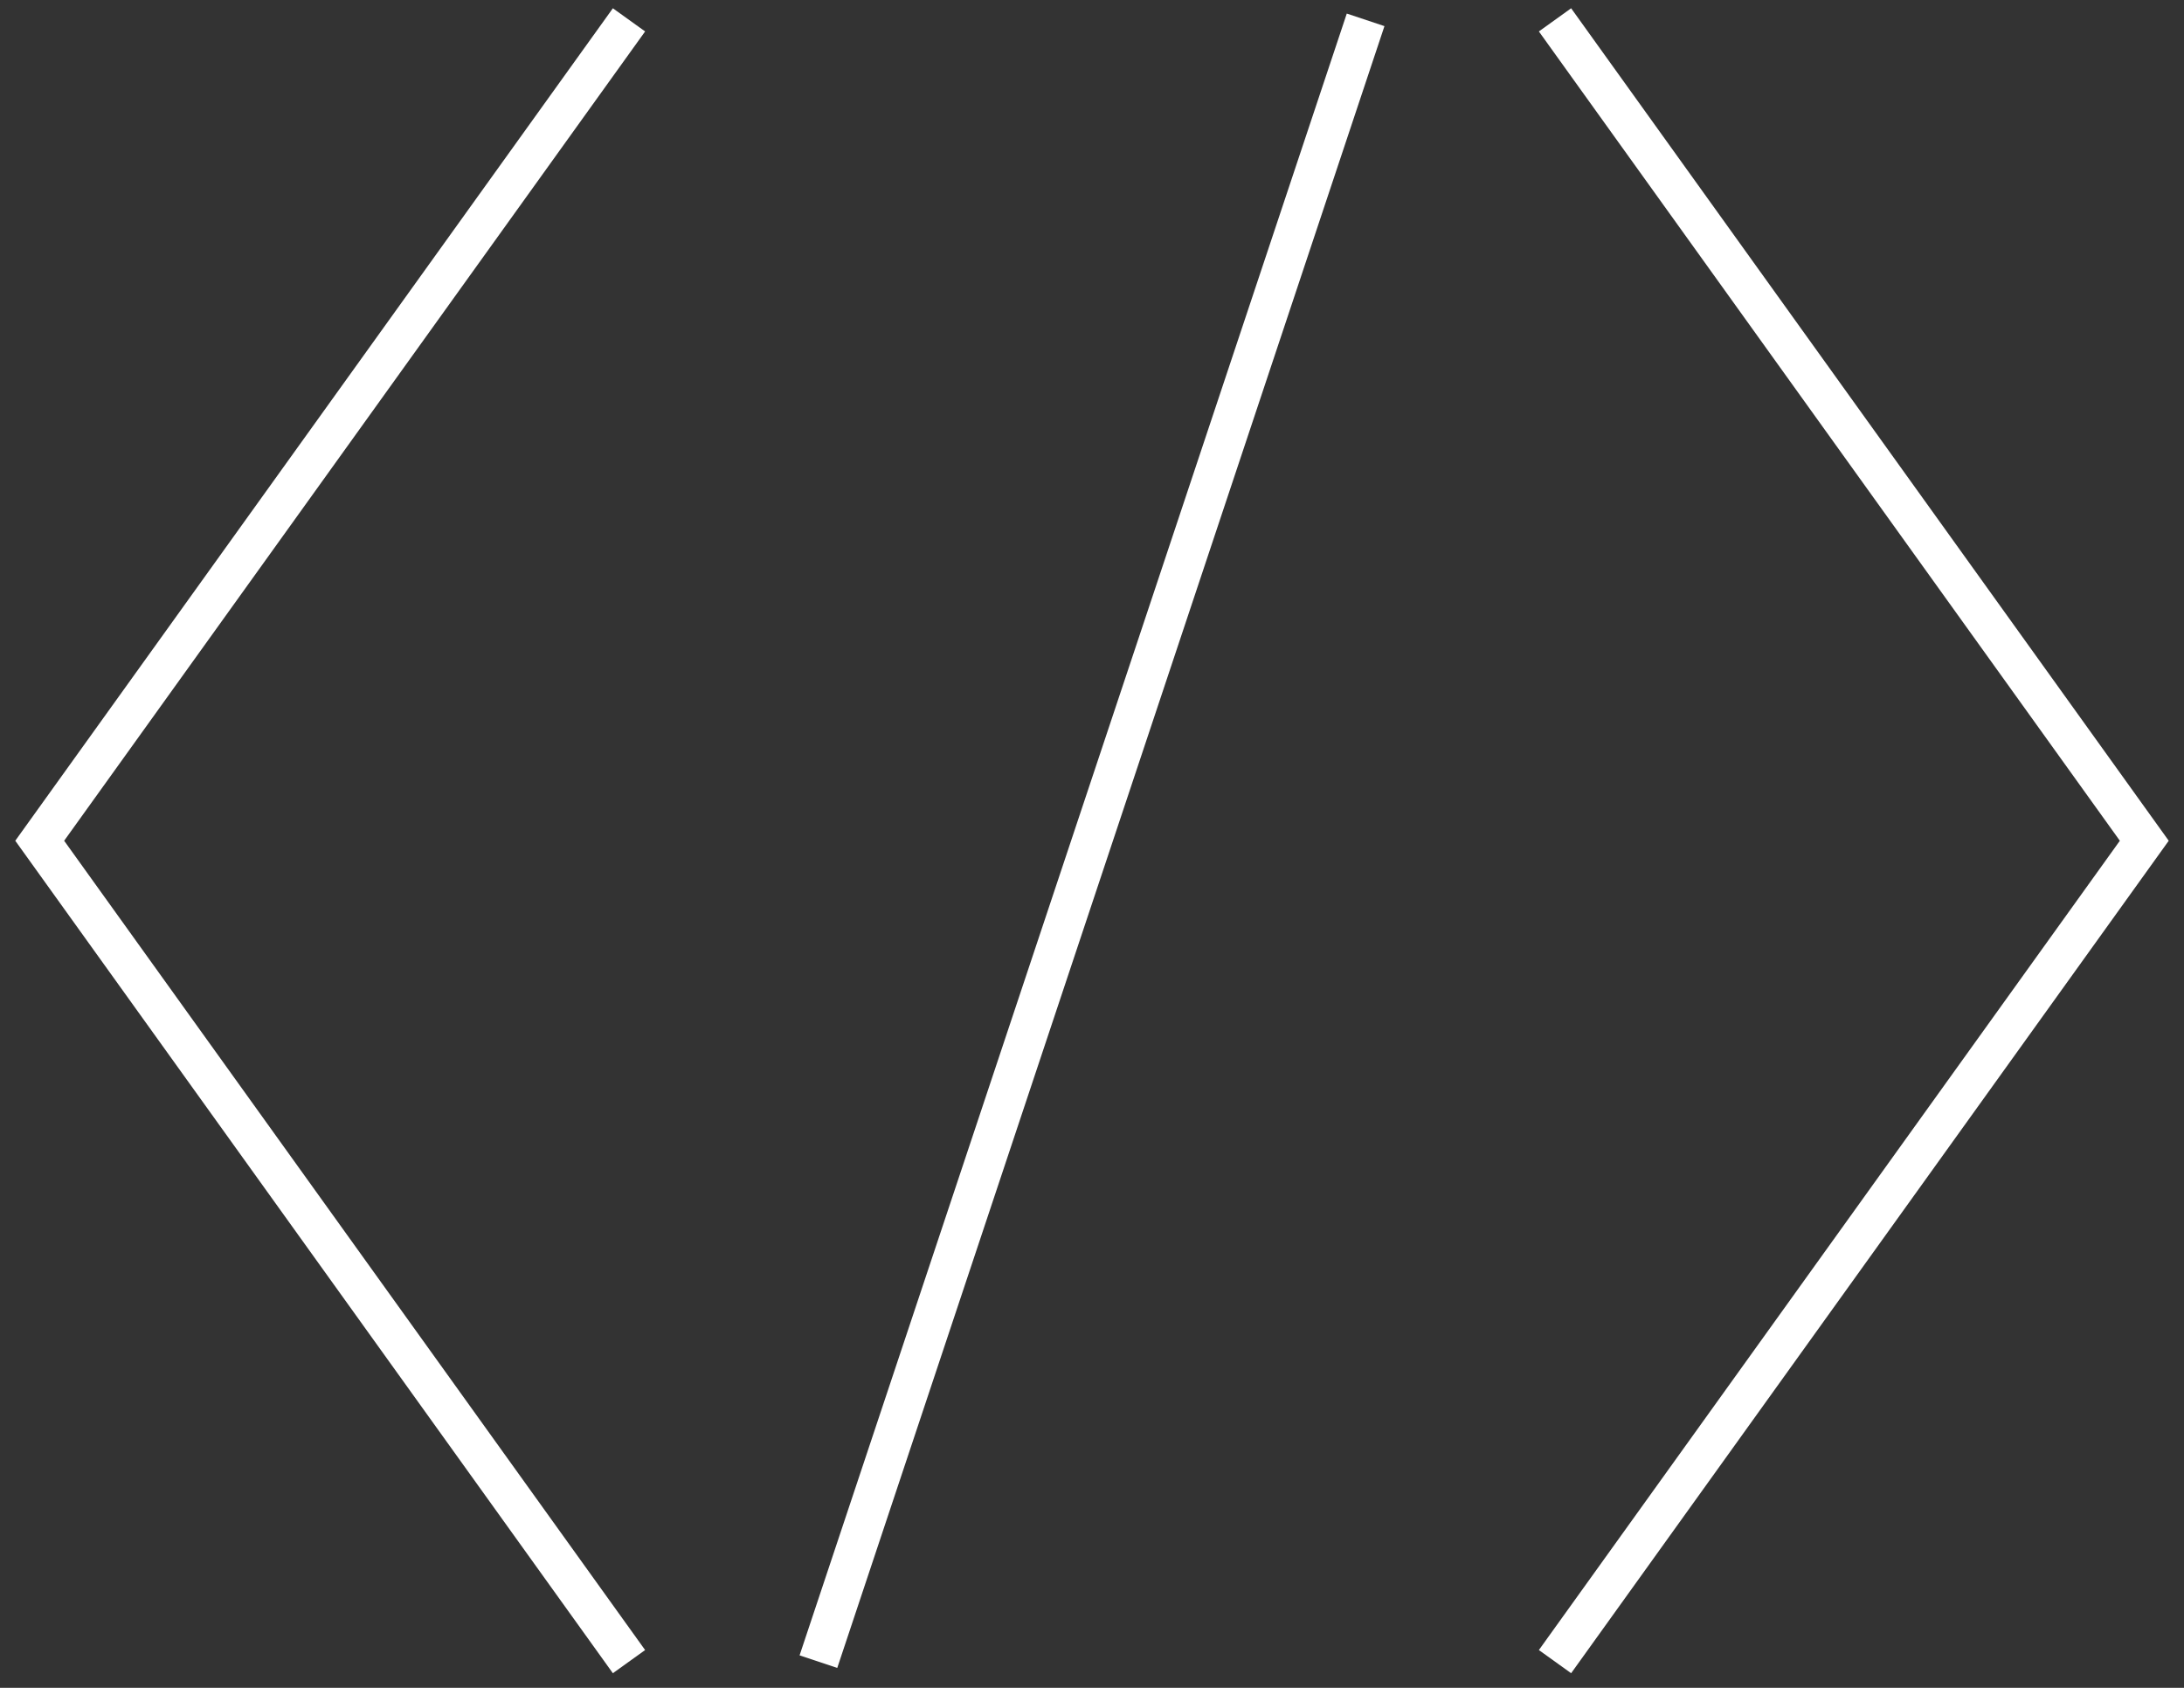
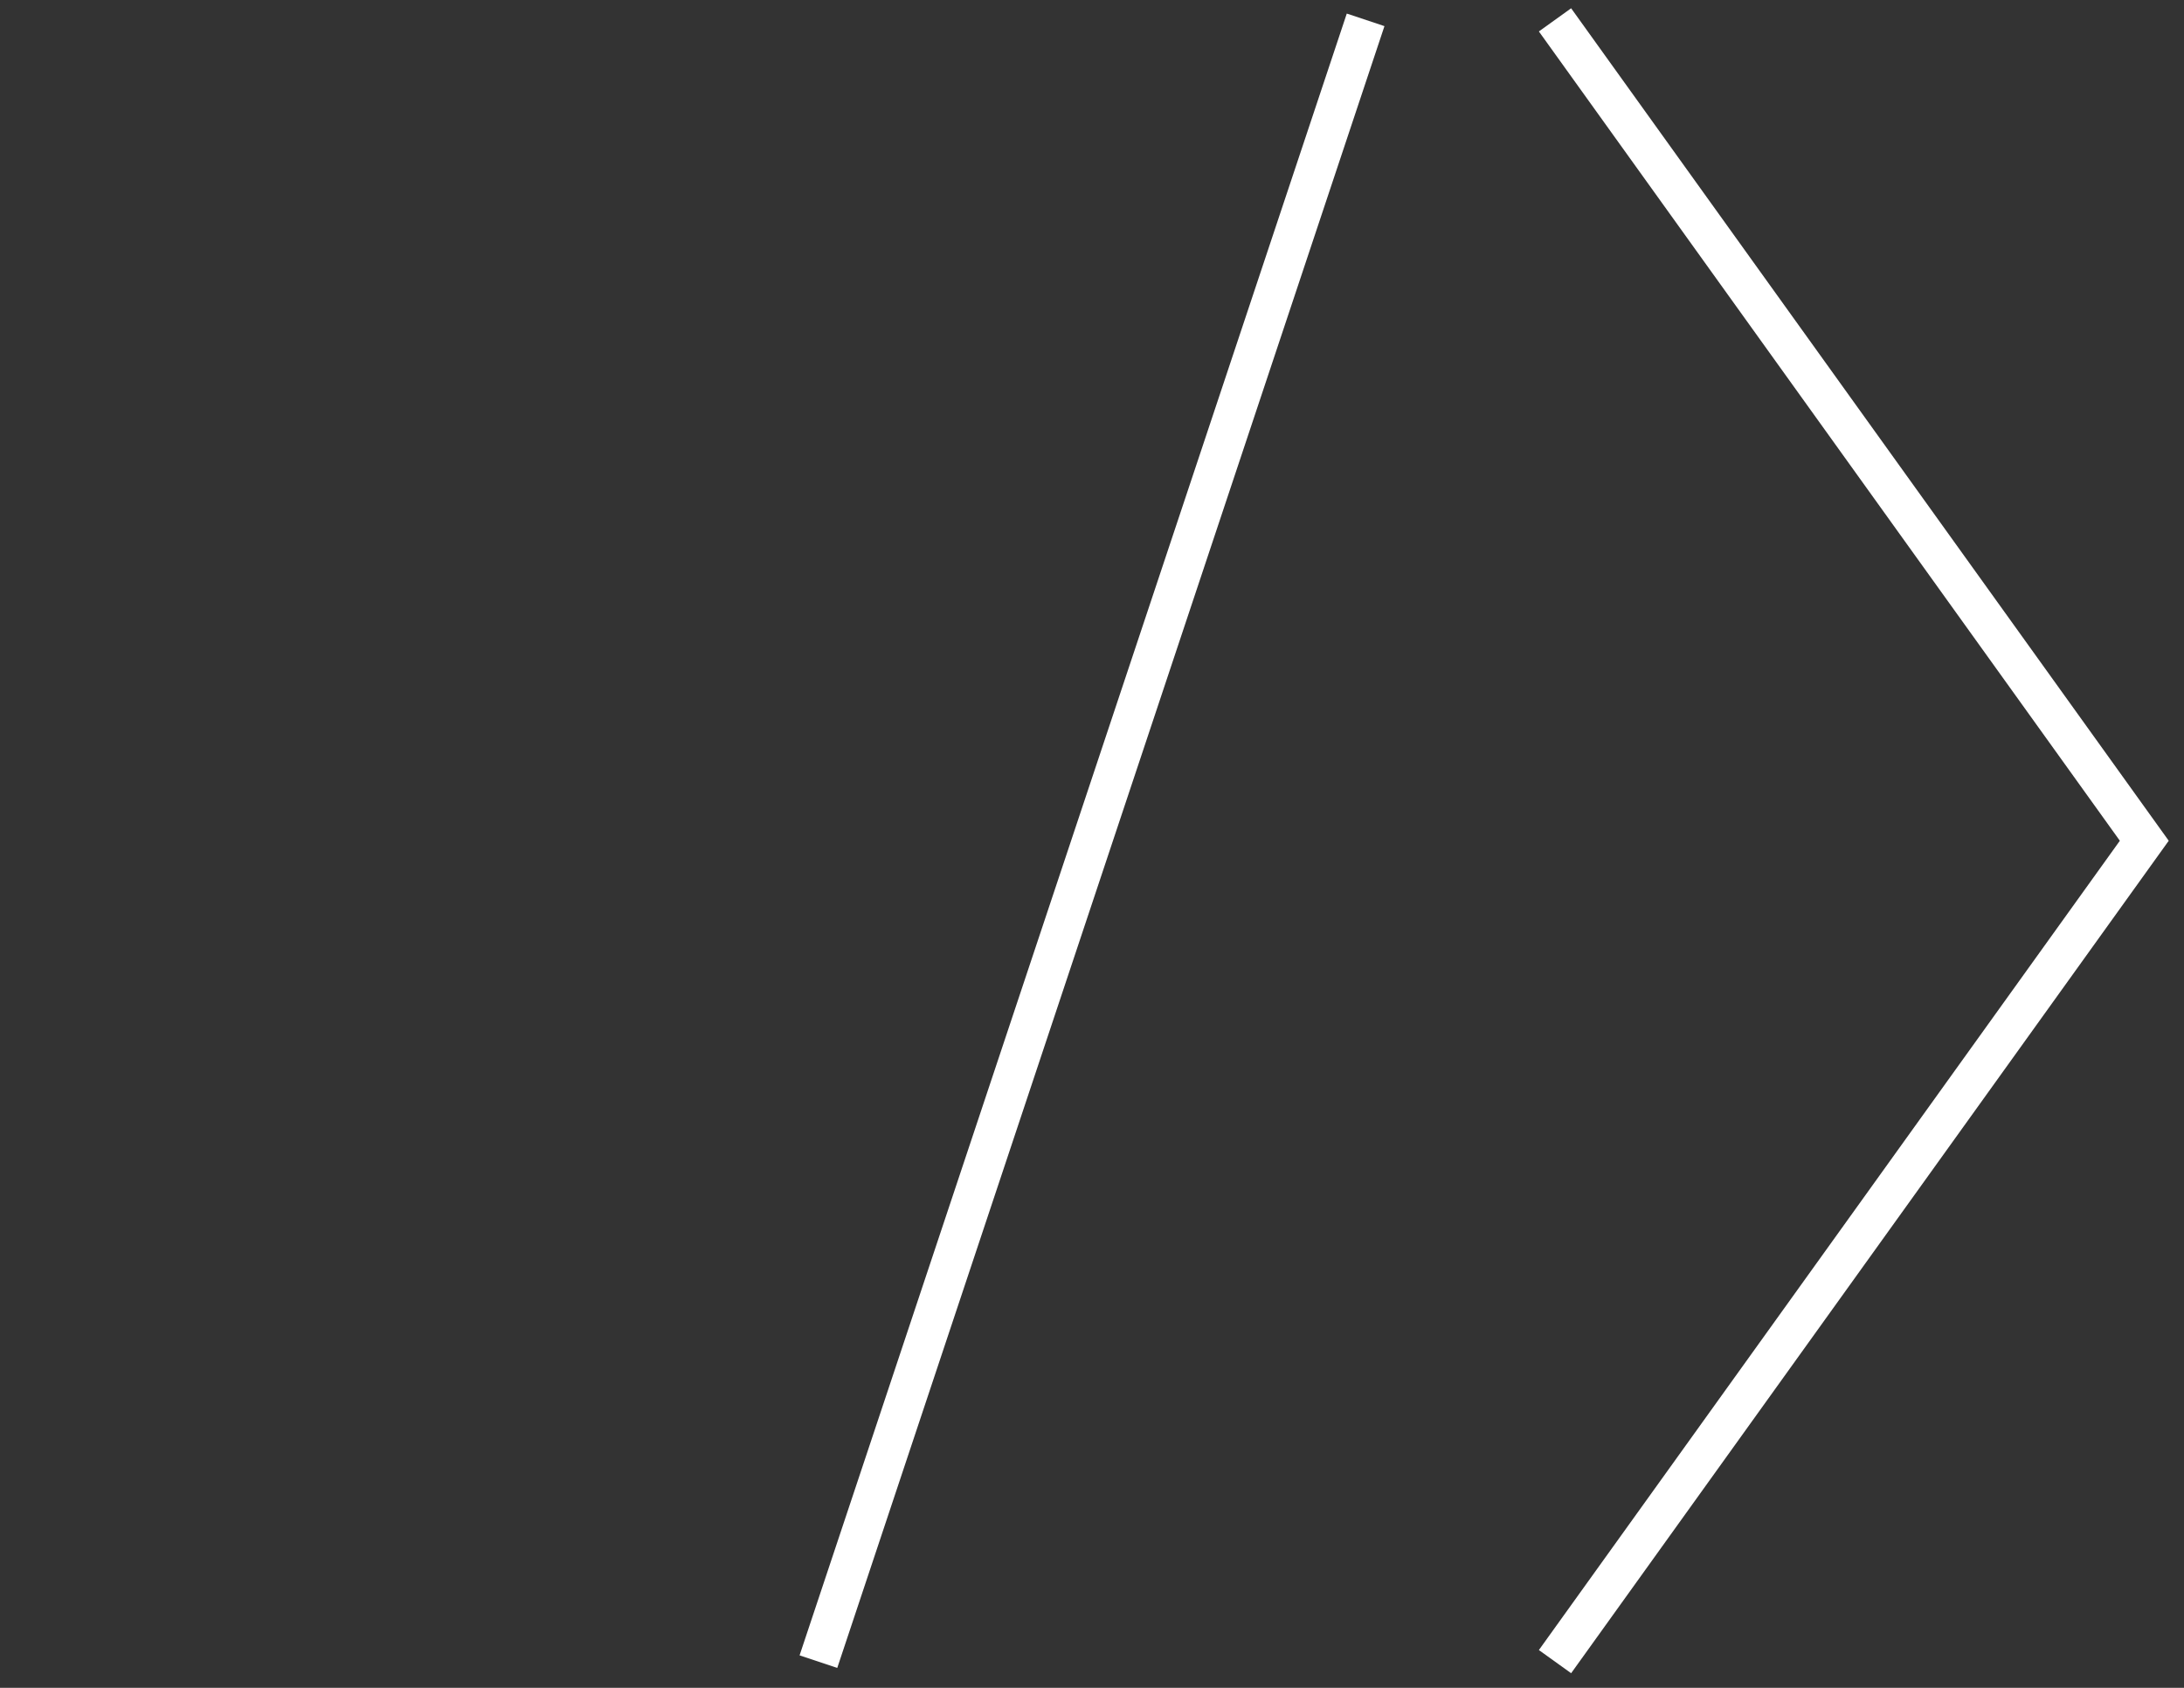
<svg xmlns="http://www.w3.org/2000/svg" width="110" height="85" viewBox="0 0 110 85" fill="none">
  <rect x="0" y="0" width="110" height="85" fill="#333333" stroke="none" />
-   <path d="M31.68 1L2 42.34L31.68 83.68" stroke="white" stroke-width="2" />
  <path d="M78.32 83.68L108 42.34L78.32 1" stroke="white" stroke-width="2" />
  <path d="M68.781 1L41.221 83.68" stroke="white" stroke-width="2" />
</svg>